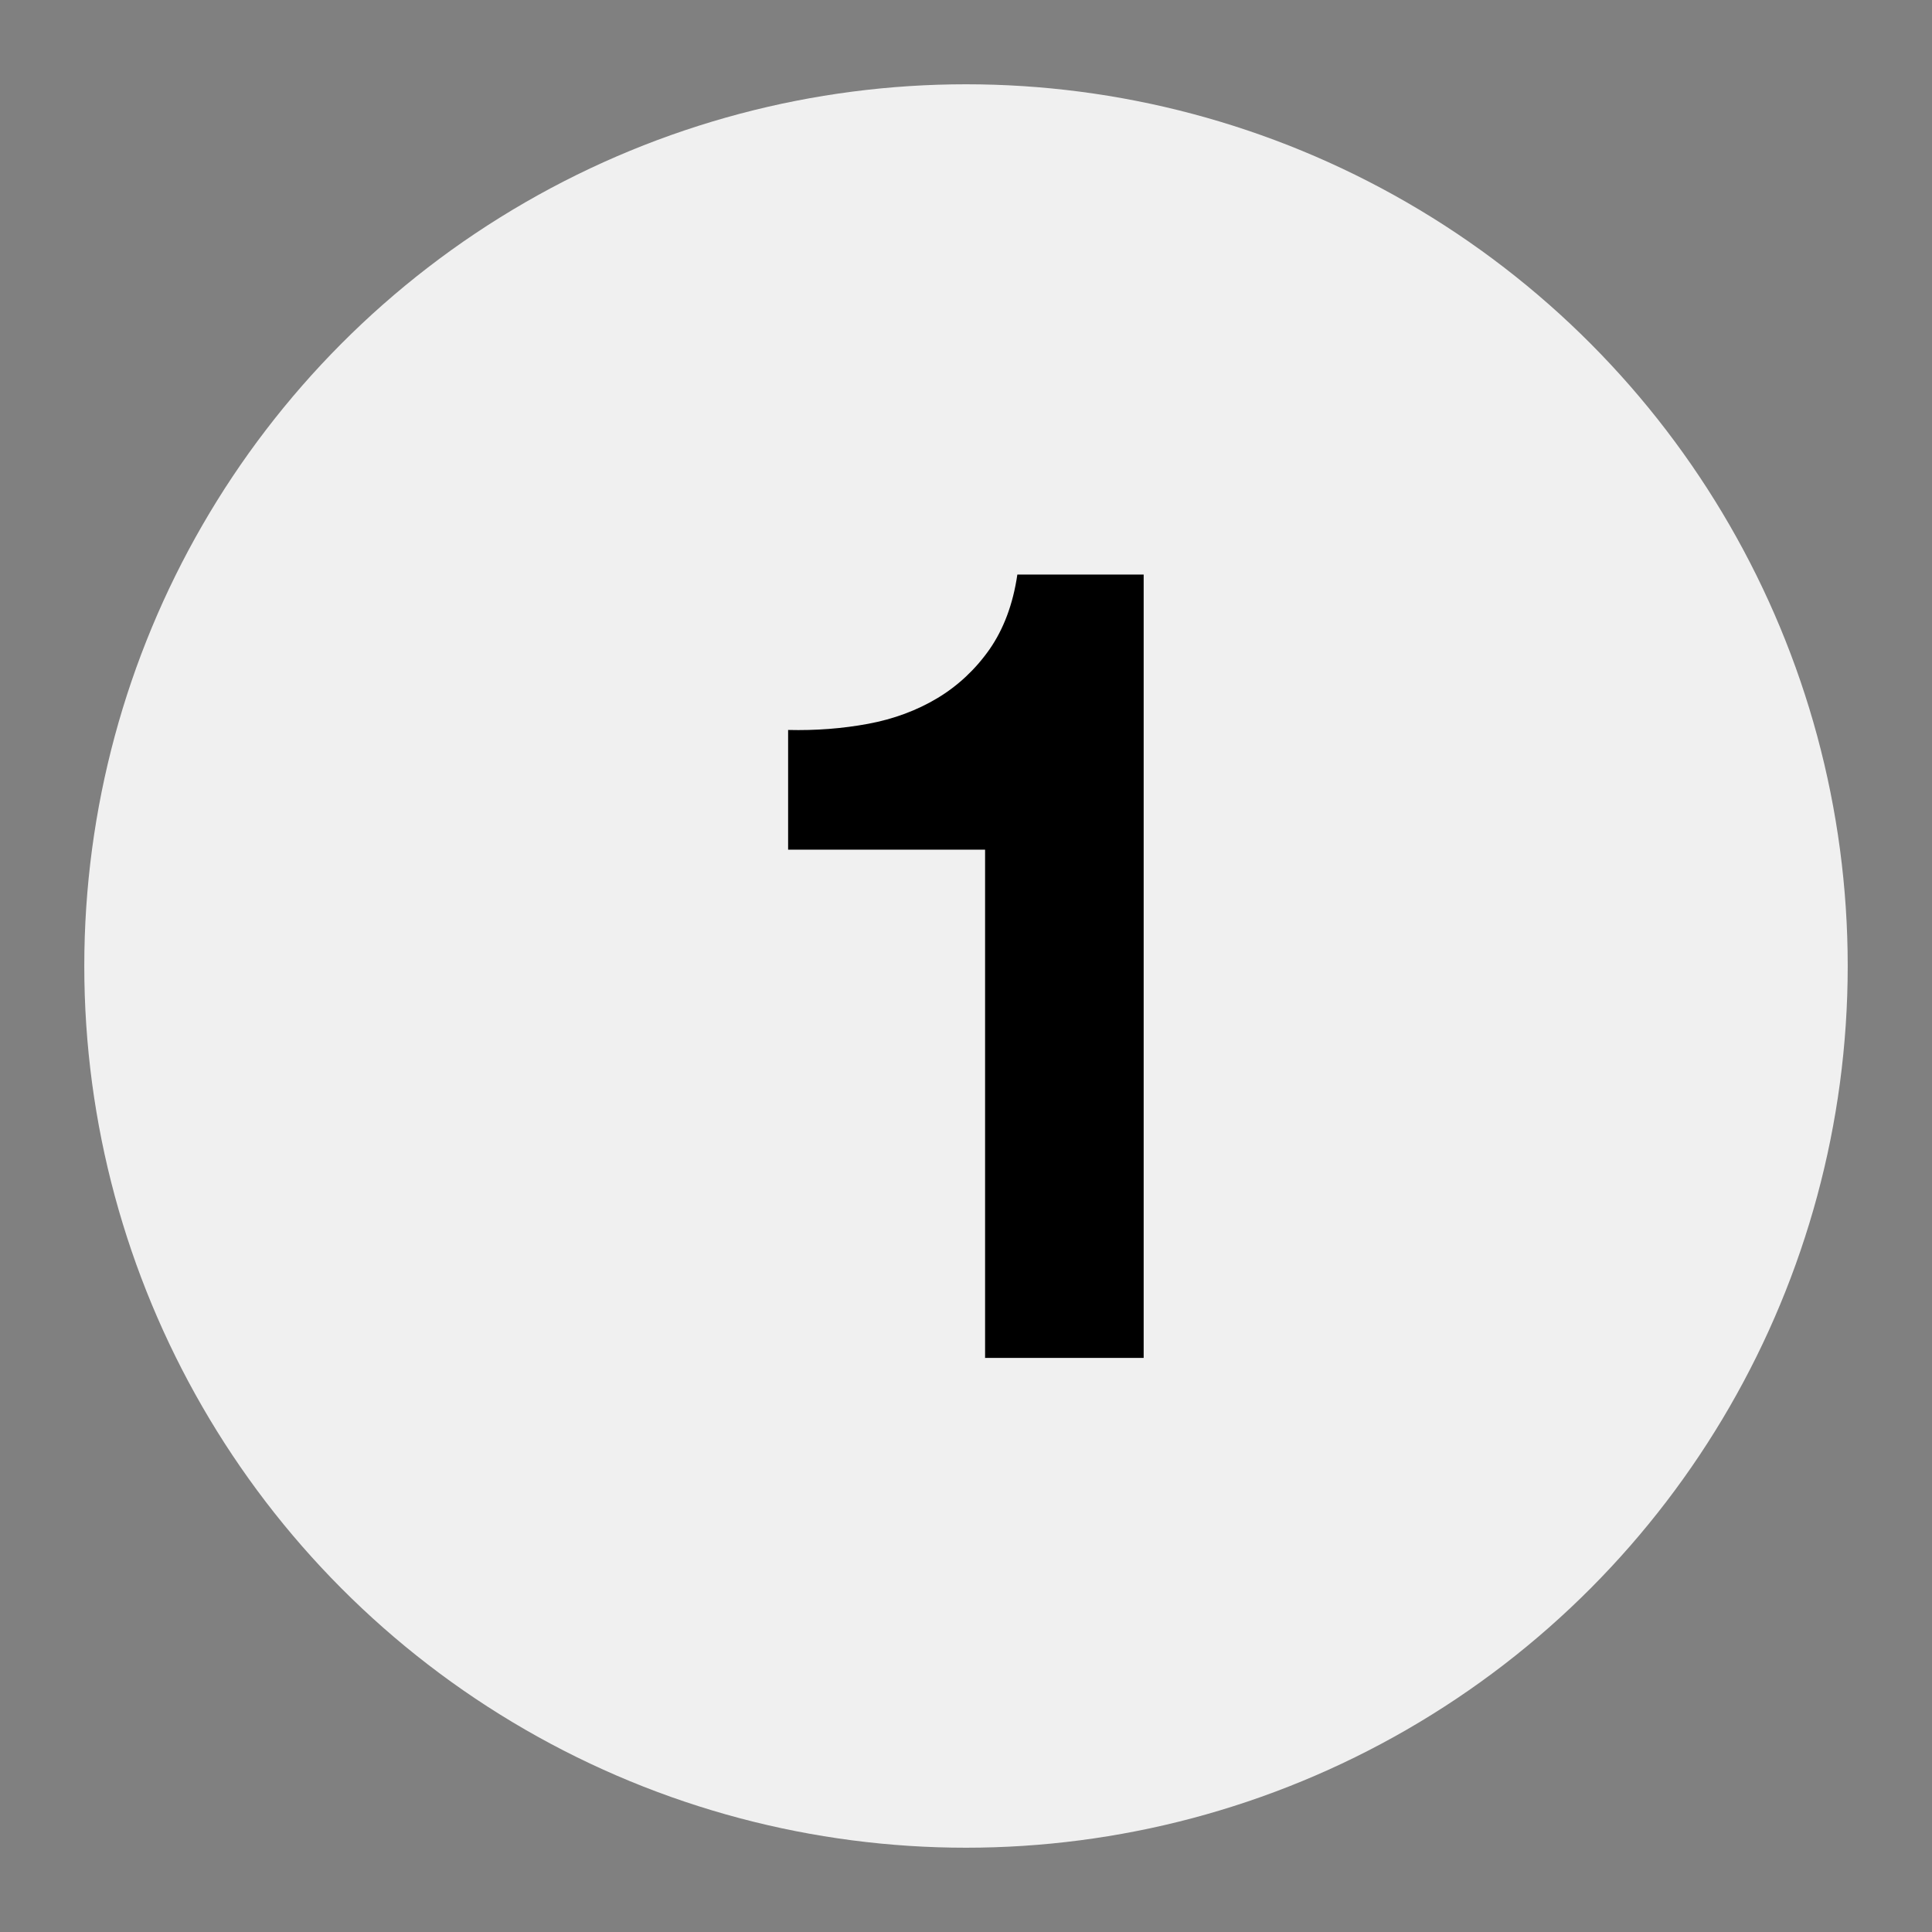
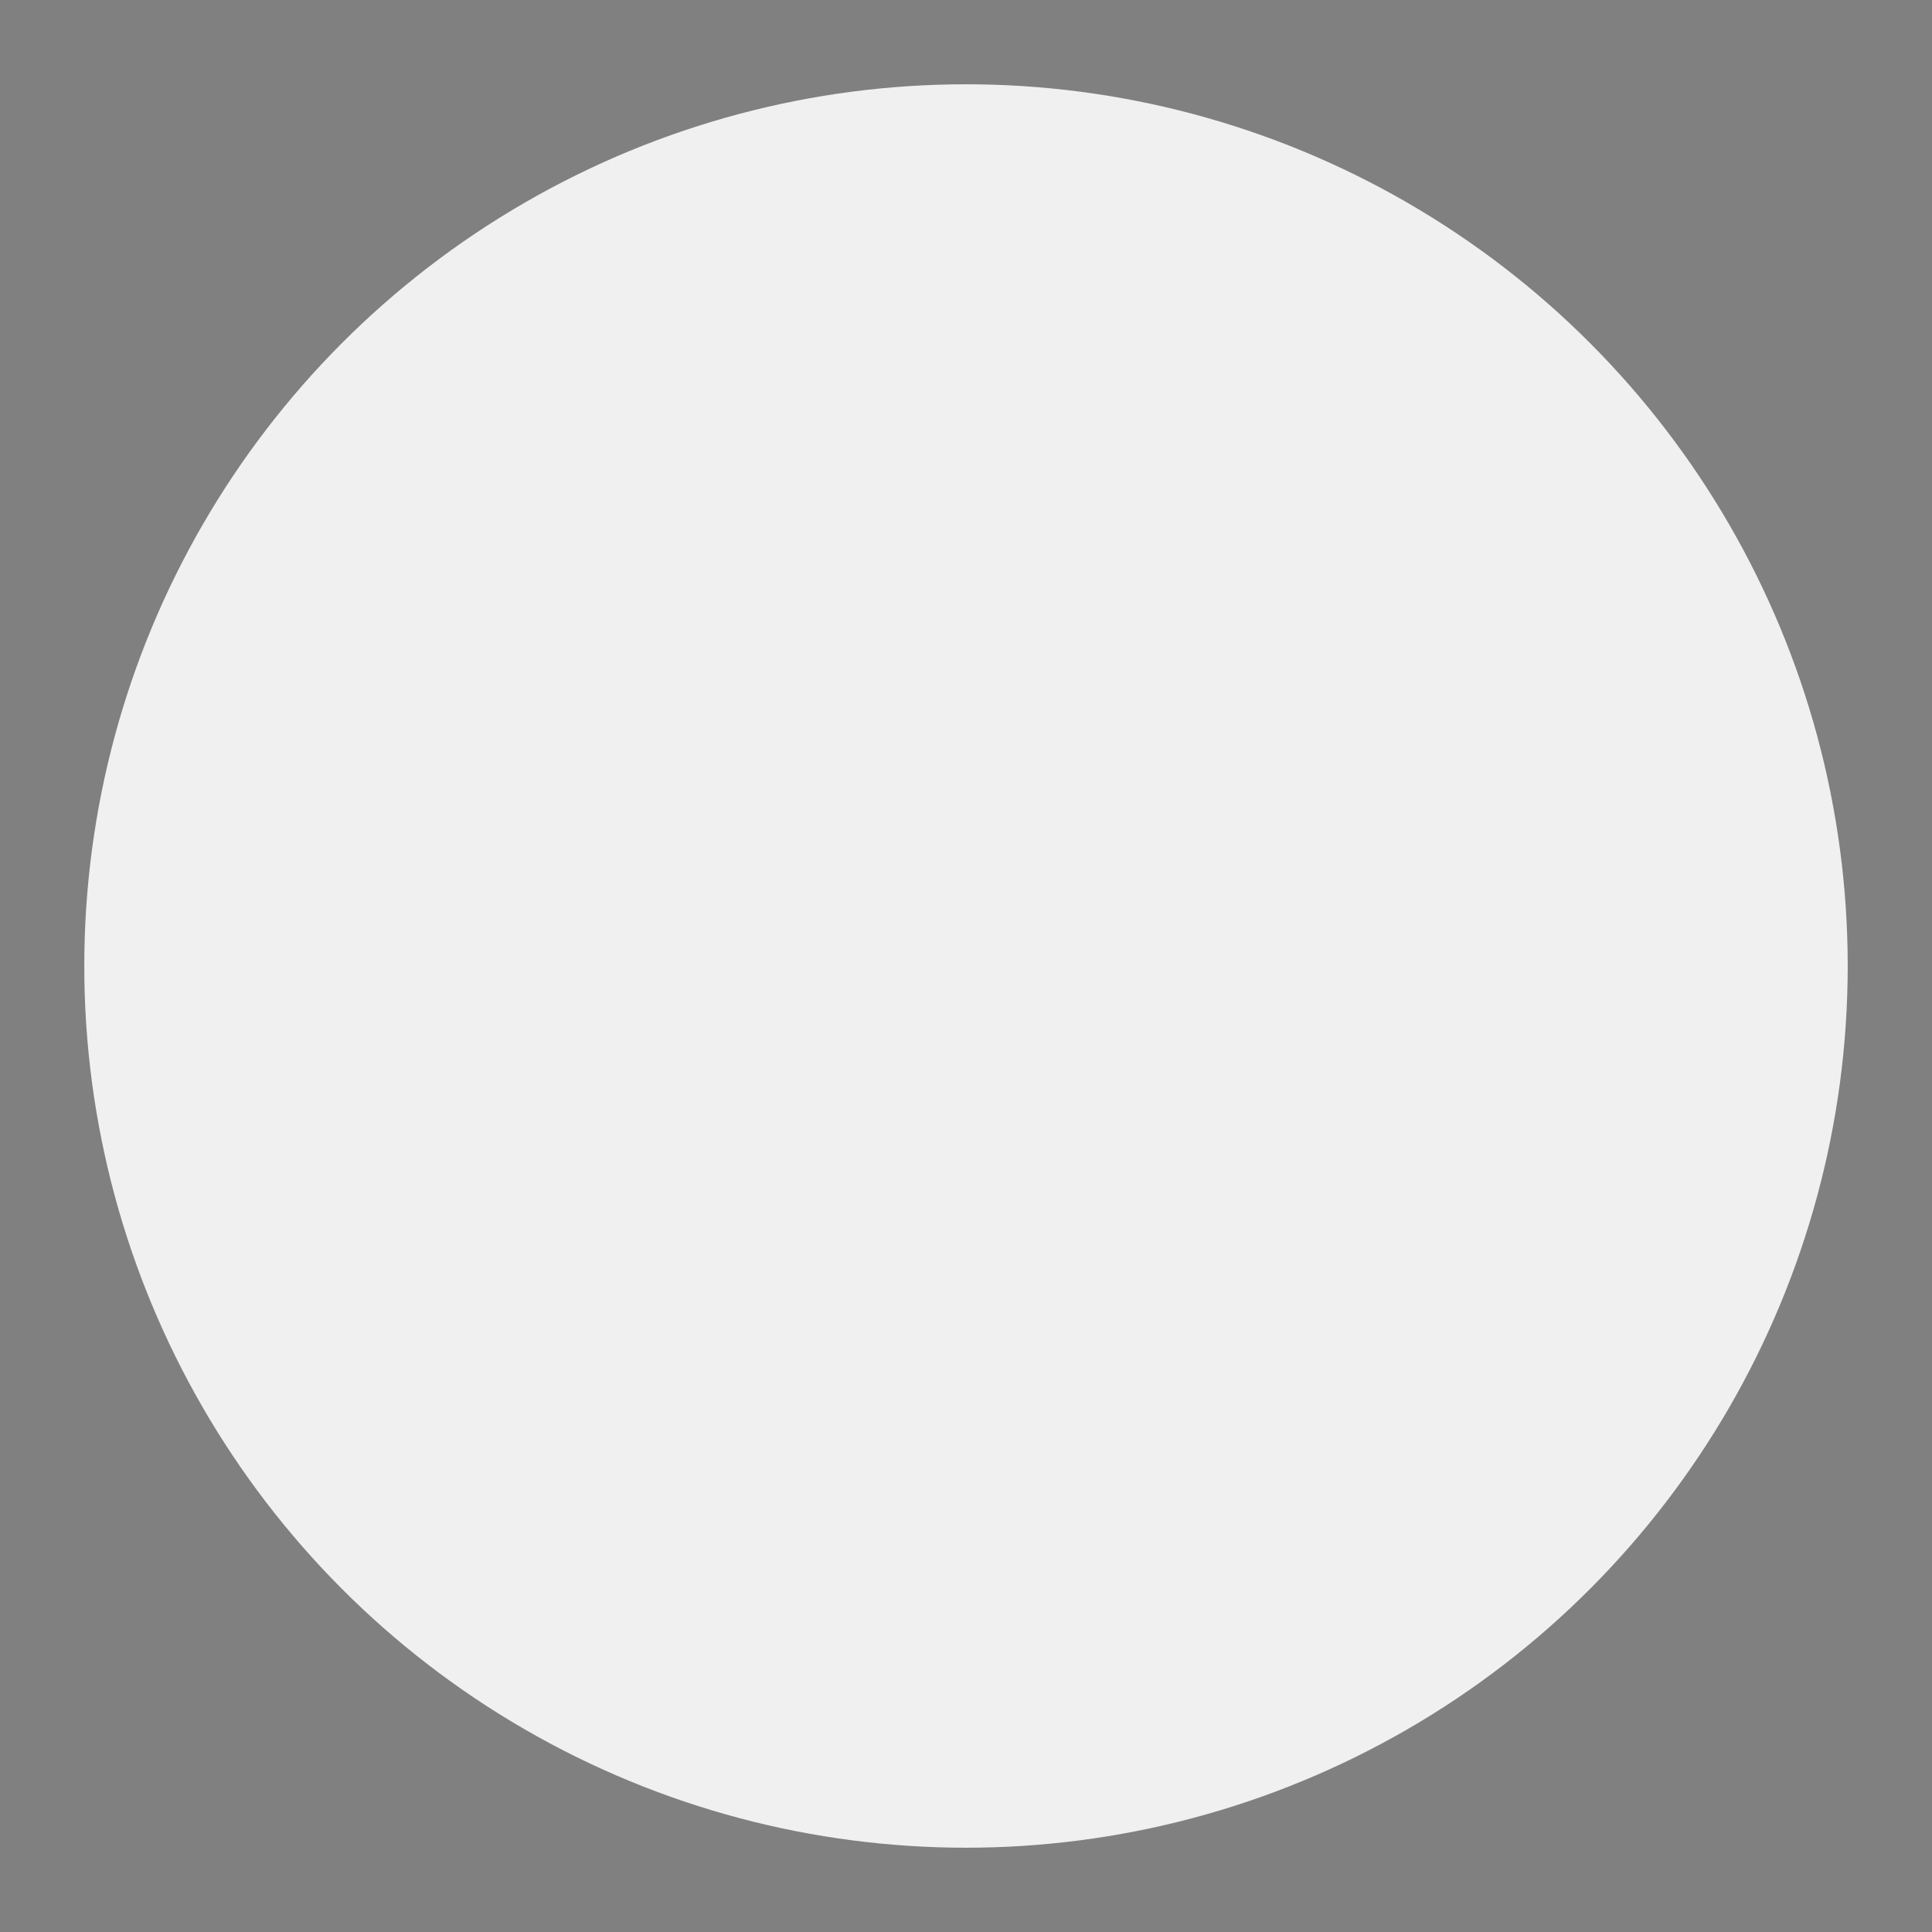
<svg xmlns="http://www.w3.org/2000/svg" version="1.1" viewBox="0 0 85.04 85.04">
  <rect x="0" y="0" width="85.04" height="85.04" fill="#808080" stroke="none" />
  <defs>
    <style>
      .cls-1 {
        fill: #f0f0f0;
      }
    </style>
  </defs>
  <g>
    <g id="_圖層_1" data-name="圖層_1">
      <circle class="cls-1" cx="42.52" cy="42.52" r="38.81" />
-       <path d="M43.36,59.76v-22.36h-8.67v-5.27c1.21.03,2.39-.06,3.52-.27,1.13-.21,2.15-.59,3.05-1.13.9-.54,1.67-1.26,2.29-2.14.62-.89,1.04-1.99,1.23-3.3h5.56v34.48h-6.99Z" />
    </g>
  </g>
</svg>